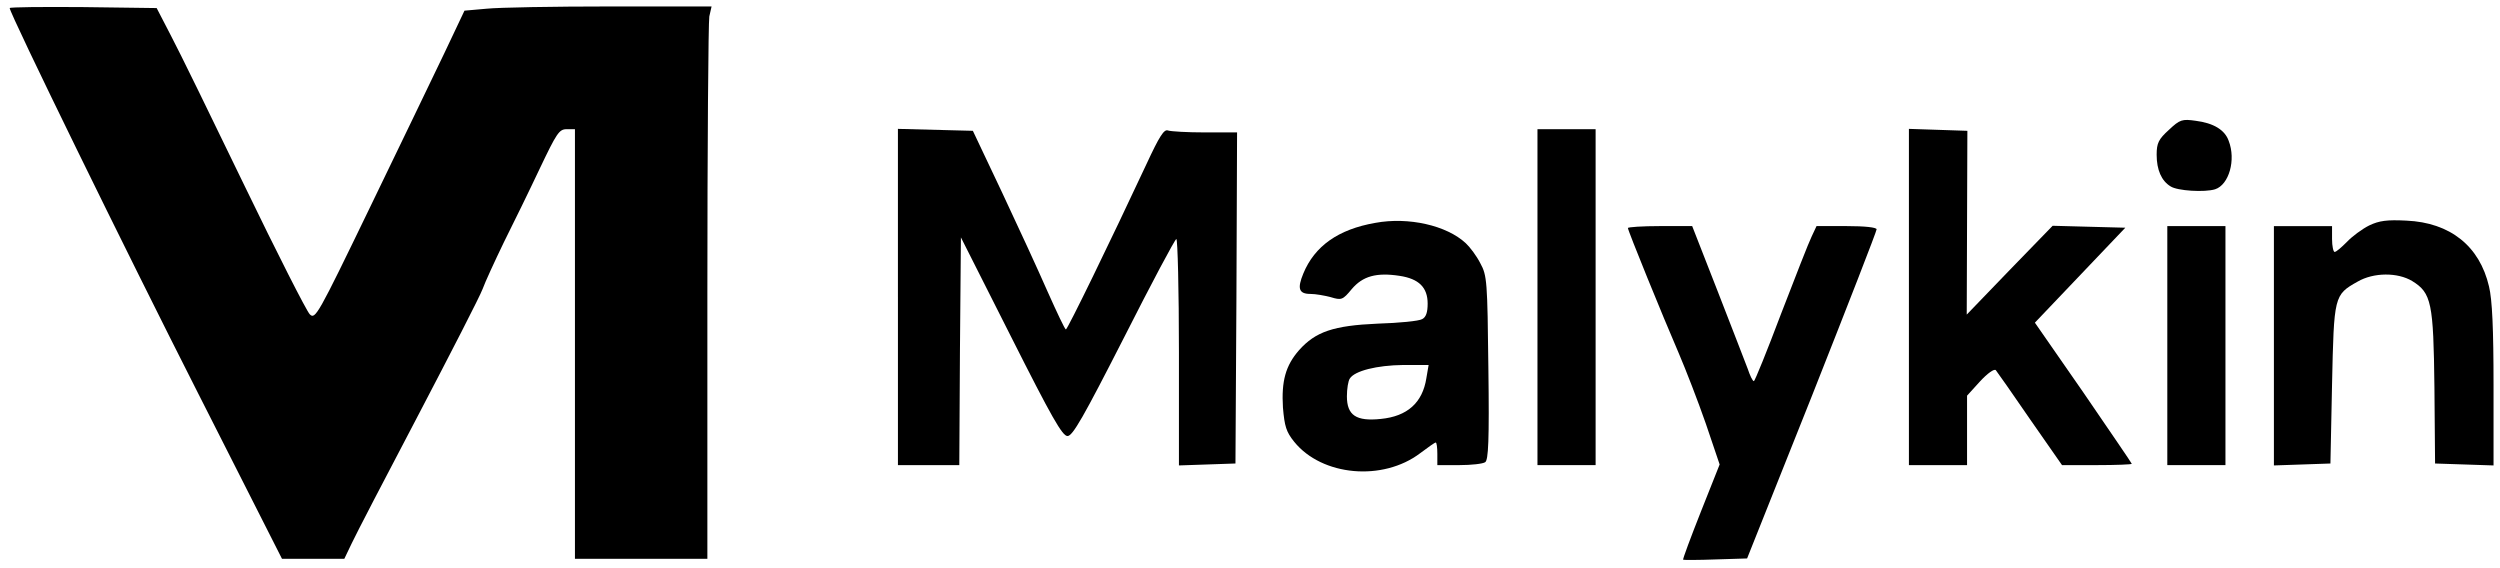
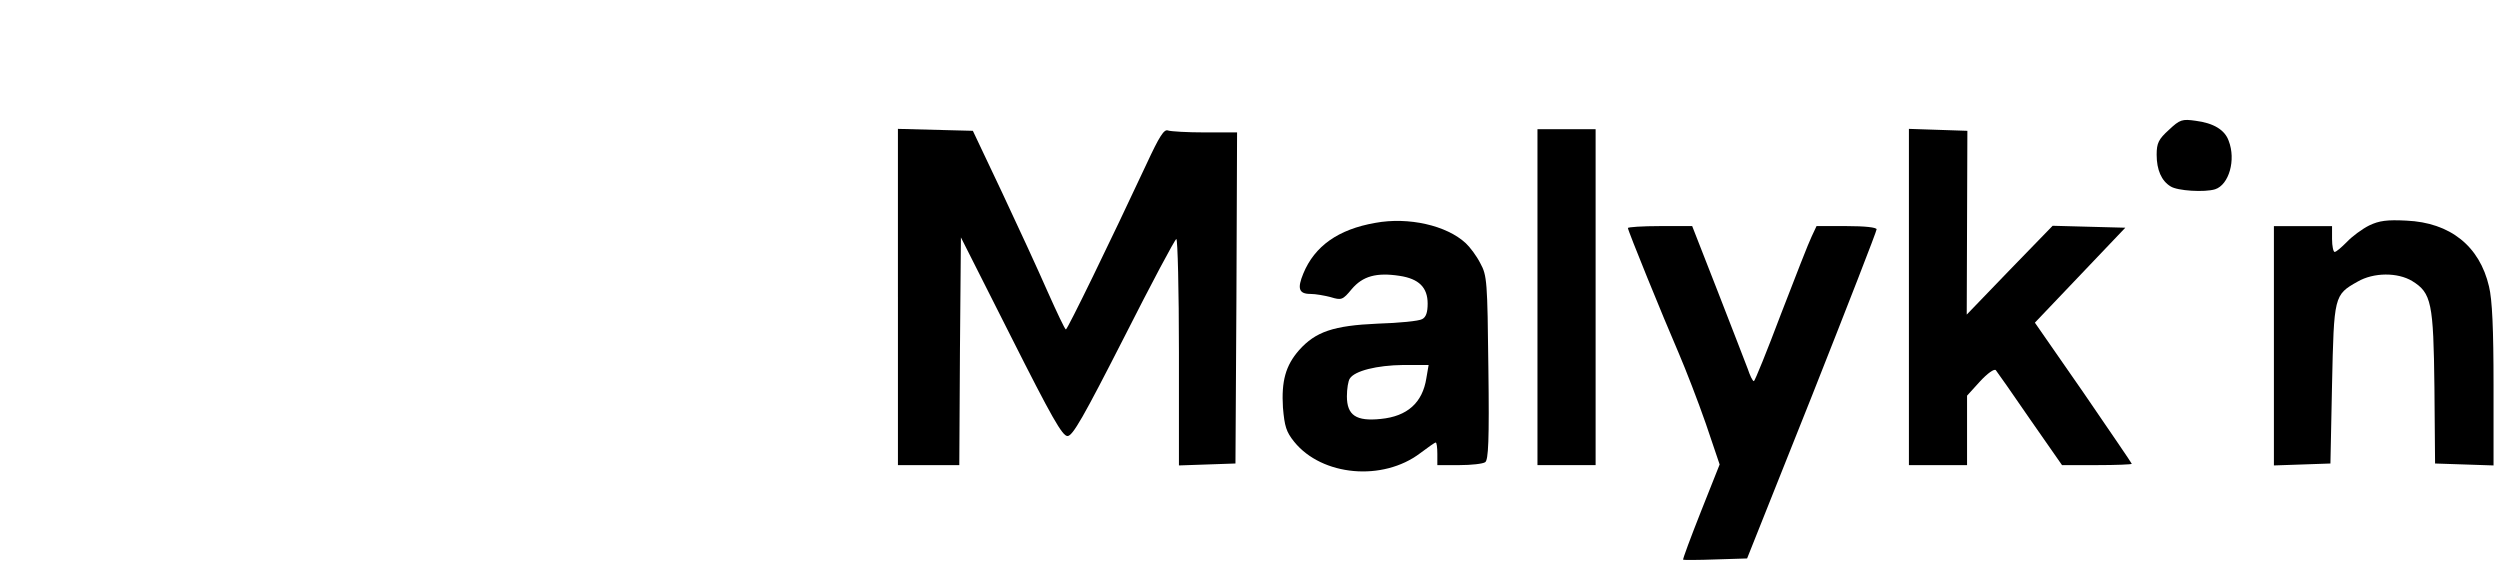
<svg xmlns="http://www.w3.org/2000/svg" version="1.0" width="774pt" height="176pt" viewBox="0 0 774 176" preserveAspectRatio="xMidYMid meet">
  <g transform="translate(0,176) scale(0.1,-0.1)" fill="#000000" stroke="none">
-     <path d="M30 1735 c0 -17 362 -757 583 -1192 l260 -513 96 0 97 0 23 48 c12 26 105 205 206 397 101 193 191 368 199 390 8 22 38 87 66 145 29 58 79 160 111 228 52 109 60 122 83 122 l26 0 0 -665 0 -665 205 0 205 0 0 824 c0 453 3 838 6 855 l7 31 -314 0 c-173 0 -345 -3 -383 -7 l-68 -6 -63 -133 c-35 -73 -139 -289 -231 -479 -161 -333 -168 -345 -185 -328 -10 10 -101 189 -202 398 -101 209 -203 418 -228 465 l-44 85 -227 3 c-126 1 -228 0 -228 -3z" />
    <path d="M6715 1358 c-32 -29 -38 -41 -38 -77 0 -47 15 -81 43 -98 21 -14 106 -19 138 -9 43 14 65 91 42 150 -12 34 -47 55 -102 62 -42 6 -49 4 -83 -28z" />
    <path d="M2780 840 l0 -520 95 0 95 0 2 353 3 352 155 -307 c126 -250 159 -308 175 -308 16 0 49 58 175 305 85 168 158 305 162 305 4 0 8 -158 8 -350 l0 -351 88 3 87 3 3 513 2 512 -99 0 c-55 0 -106 3 -115 6 -12 5 -27 -19 -66 -103 -113 -242 -245 -513 -250 -513 -3 0 -28 53 -57 118 -28 64 -92 203 -141 307 l-90 190 -116 3 -116 3 0 -521z" />
    <path d="M4760 840 l0 -520 90 0 90 0 0 520 0 520 -90 0 -90 0 0 -520z" />
    <path d="M5910 840 l0 -520 90 0 90 0 0 108 0 107 40 44 c23 25 44 40 49 35 4 -5 52 -73 106 -152 l99 -142 108 0 c59 0 108 2 108 4 0 2 -68 101 -150 221 l-150 216 140 147 140 147 -113 3 -112 3 -133 -137 -133 -138 1 285 1 284 -90 3 -91 3 0 -521z" />
    <path d="M4258 1070 c-115 -20 -188 -72 -223 -157 -19 -46 -14 -63 22 -63 16 0 44 -5 63 -10 33 -10 37 -9 65 25 34 40 76 52 148 41 60 -9 87 -36 87 -86 0 -27 -5 -42 -17 -48 -10 -6 -72 -12 -138 -14 -137 -6 -192 -25 -243 -82 -42 -48 -55 -96 -50 -178 5 -58 10 -75 35 -106 86 -106 274 -123 390 -35 24 18 45 33 48 33 3 0 5 -16 5 -35 l0 -35 68 0 c37 0 73 4 80 9 10 6 13 66 10 292 -3 268 -4 286 -25 324 -11 22 -32 50 -45 62 -59 55 -177 82 -280 63z m158 -481 c-12 -76 -59 -118 -141 -126 -76 -8 -105 11 -105 70 0 23 4 48 9 55 15 24 84 41 165 42 l79 0 -7 -41z" />
    <path d="M7335 1062 c-22 -11 -53 -34 -69 -51 -17 -17 -33 -31 -38 -31 -4 0 -8 18 -8 40 l0 40 -90 0 -90 0 0 -370 0 -371 88 3 87 3 5 245 c6 274 6 277 79 318 50 29 124 29 169 2 60 -37 66 -67 69 -330 l2 -235 91 -3 90 -3 0 248 c0 175 -4 265 -14 306 -29 125 -120 198 -256 204 -59 3 -84 0 -115 -15z" />
    <path d="M5040 1054 c0 -8 107 -271 158 -389 21 -49 59 -147 83 -216 l43 -127 -58 -146 c-32 -81 -57 -148 -55 -149 2 -1 48 -1 101 1 l97 3 201 504 c110 278 200 509 200 515 0 6 -36 10 -93 10 l-93 0 -15 -32 c-9 -18 -51 -126 -95 -240 -43 -114 -81 -208 -84 -208 -4 0 -12 17 -19 38 -8 20 -49 128 -93 240 l-79 202 -100 0 c-54 0 -99 -3 -99 -6z" />
-     <path d="M6710 690 l0 -370 90 0 90 0 0 370 0 370 -90 0 -90 0 0 -370z" />
  </g>
</svg>